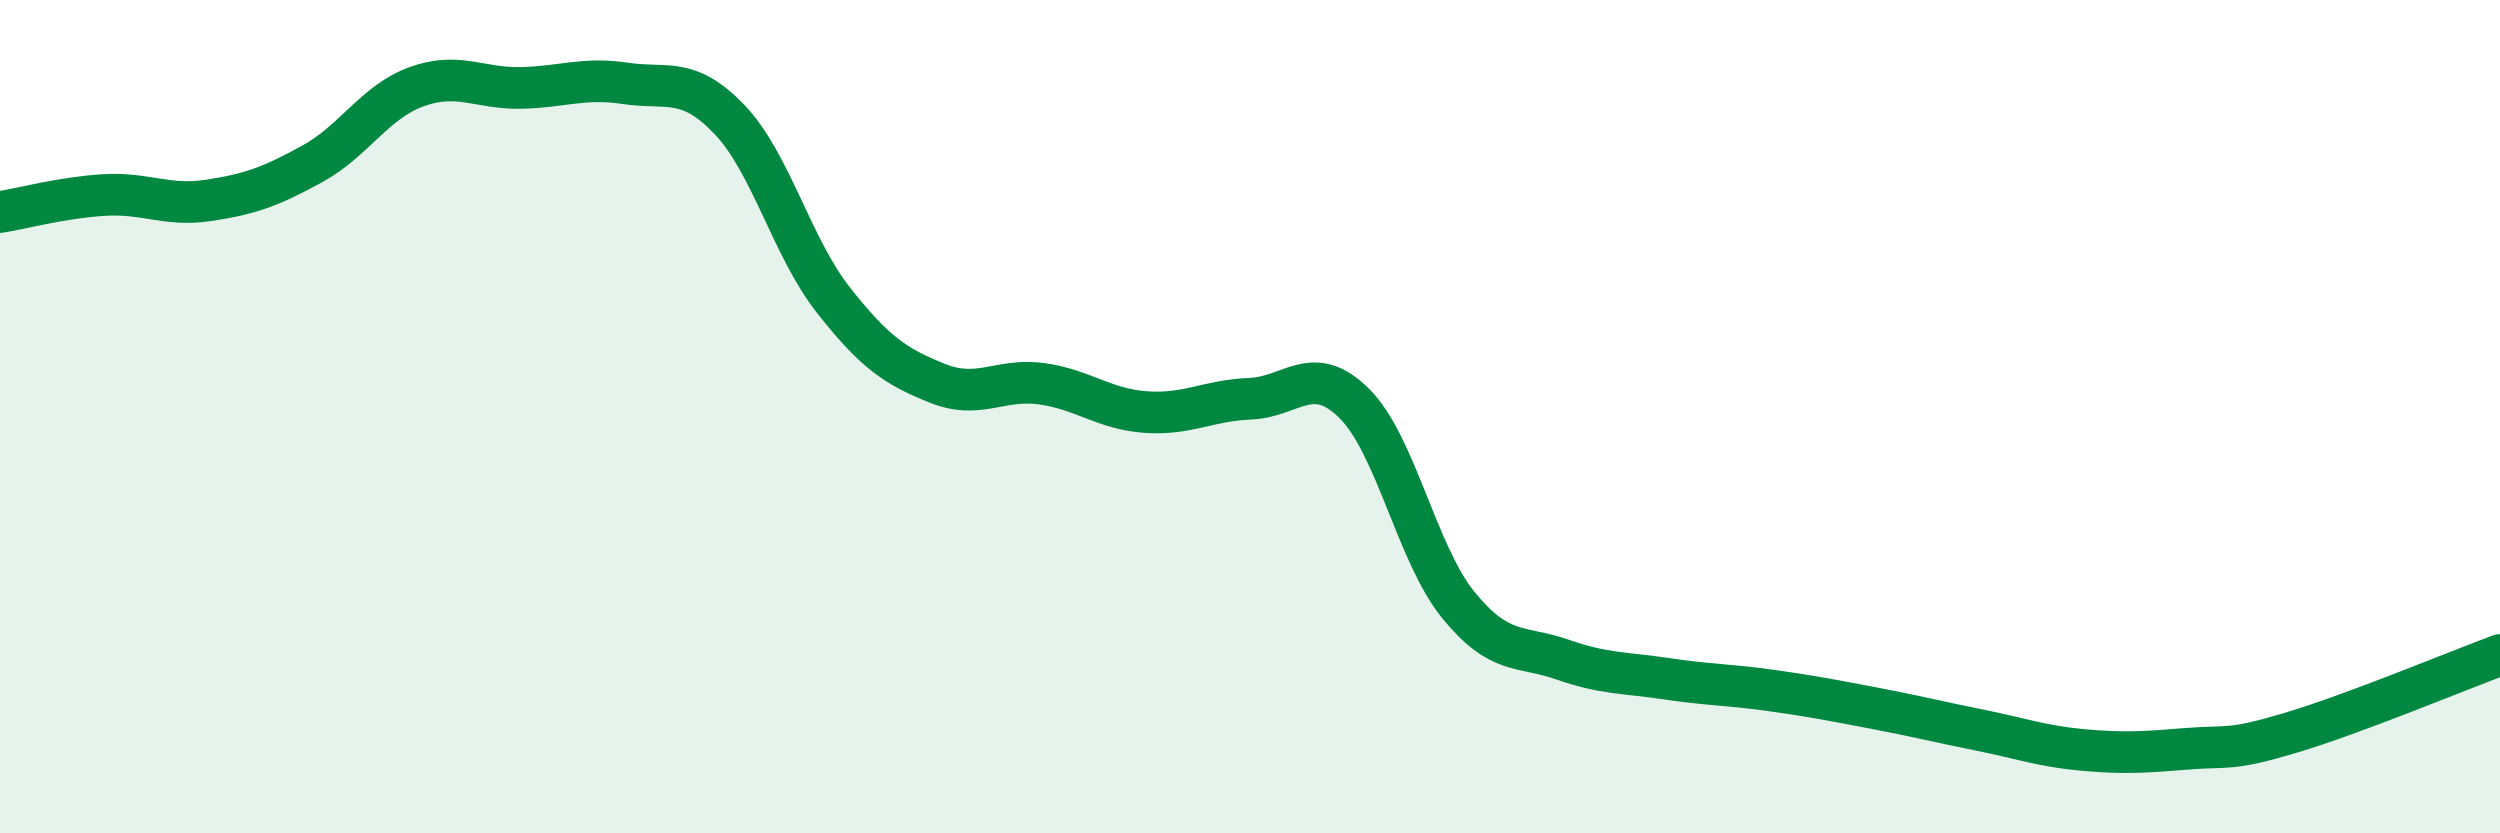
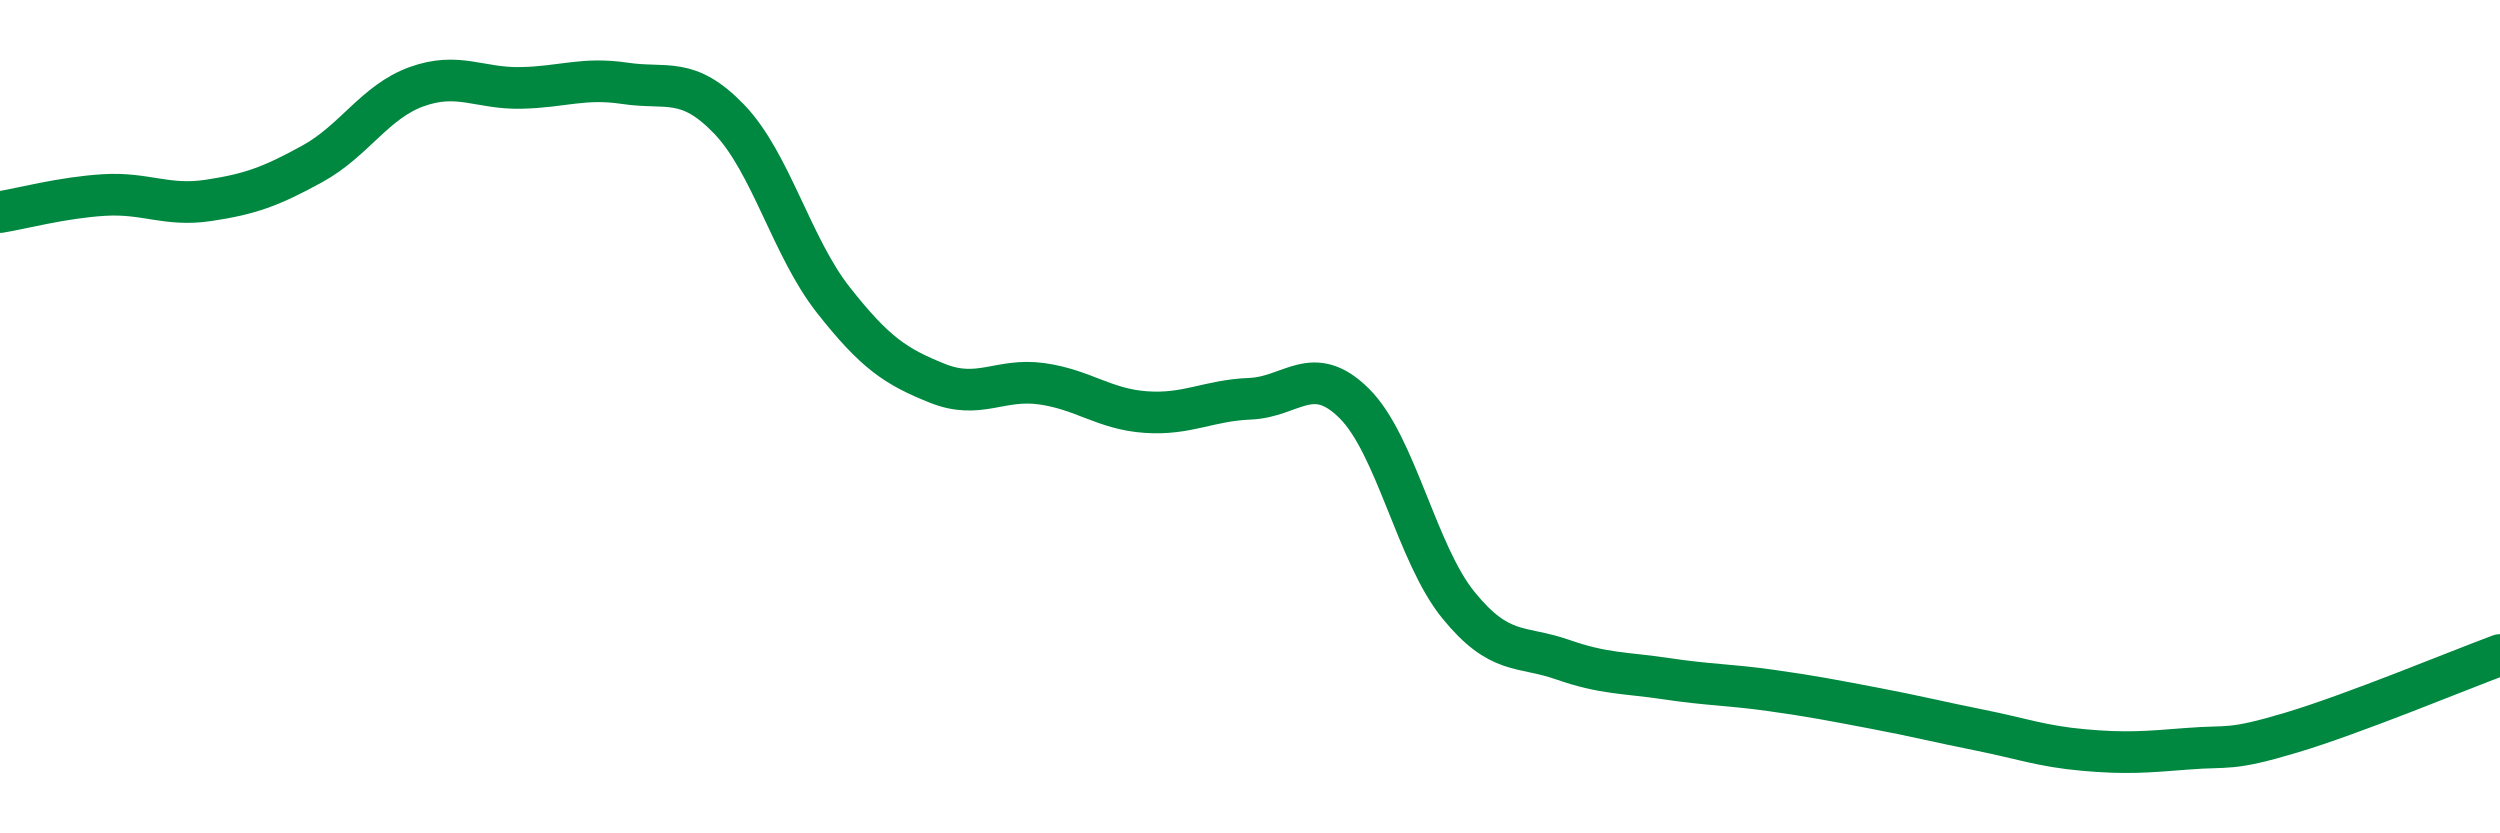
<svg xmlns="http://www.w3.org/2000/svg" width="60" height="20" viewBox="0 0 60 20">
-   <path d="M 0,5.09 C 0.5,5.01 1.5,4.74 2.5,4.68 C 3.5,4.62 4,4.96 5,4.81 C 6,4.66 6.5,4.48 7.5,3.93 C 8.5,3.38 9,2.44 10,2.08 C 11,1.72 11.5,2.13 12.5,2.11 C 13.5,2.09 14,1.85 15,2 C 16,2.15 16.5,1.82 17.5,2.86 C 18.5,3.9 19,5.93 20,7.2 C 21,8.47 21.5,8.8 22.5,9.2 C 23.5,9.6 24,9.07 25,9.21 C 26,9.35 26.5,9.82 27.5,9.89 C 28.5,9.96 29,9.61 30,9.57 C 31,9.53 31.5,8.69 32.5,9.68 C 33.5,10.67 34,13.29 35,14.52 C 36,15.75 36.5,15.48 37.5,15.83 C 38.5,16.18 39,16.14 40,16.29 C 41,16.44 41.5,16.43 42.5,16.57 C 43.5,16.71 44,16.81 45,17 C 46,17.19 46.5,17.32 47.5,17.52 C 48.5,17.72 49,17.91 50,18 C 51,18.09 51.5,18.05 52.5,17.97 C 53.5,17.89 53.5,18.03 55,17.58 C 56.5,17.13 59,16.09 60,15.72L60 20L0 20Z" fill="#008740" opacity="0.1" stroke-linecap="round" stroke-linejoin="round" />
  <path d="M 0,5.09 C 0.5,5.01 1.5,4.74 2.5,4.68 C 3.5,4.62 4,4.96 5,4.81 C 6,4.66 6.5,4.48 7.5,3.93 C 8.5,3.38 9,2.44 10,2.08 C 11,1.72 11.5,2.13 12.5,2.11 C 13.5,2.09 14,1.85 15,2 C 16,2.15 16.5,1.82 17.5,2.86 C 18.5,3.9 19,5.93 20,7.2 C 21,8.47 21.5,8.8 22.5,9.2 C 23.5,9.6 24,9.07 25,9.21 C 26,9.35 26.5,9.82 27.5,9.89 C 28.5,9.96 29,9.61 30,9.57 C 31,9.53 31.5,8.69 32.5,9.68 C 33.5,10.67 34,13.29 35,14.52 C 36,15.75 36.5,15.48 37.5,15.83 C 38.5,16.18 39,16.14 40,16.29 C 41,16.44 41.5,16.43 42.5,16.57 C 43.5,16.71 44,16.81 45,17 C 46,17.19 46.5,17.32 47.5,17.52 C 48.5,17.72 49,17.91 50,18 C 51,18.09 51.5,18.05 52.5,17.97 C 53.5,17.89 53.5,18.03 55,17.58 C 56.5,17.13 59,16.09 60,15.72" stroke="#008740" stroke-width="1" fill="none" stroke-linecap="round" stroke-linejoin="round" />
</svg>